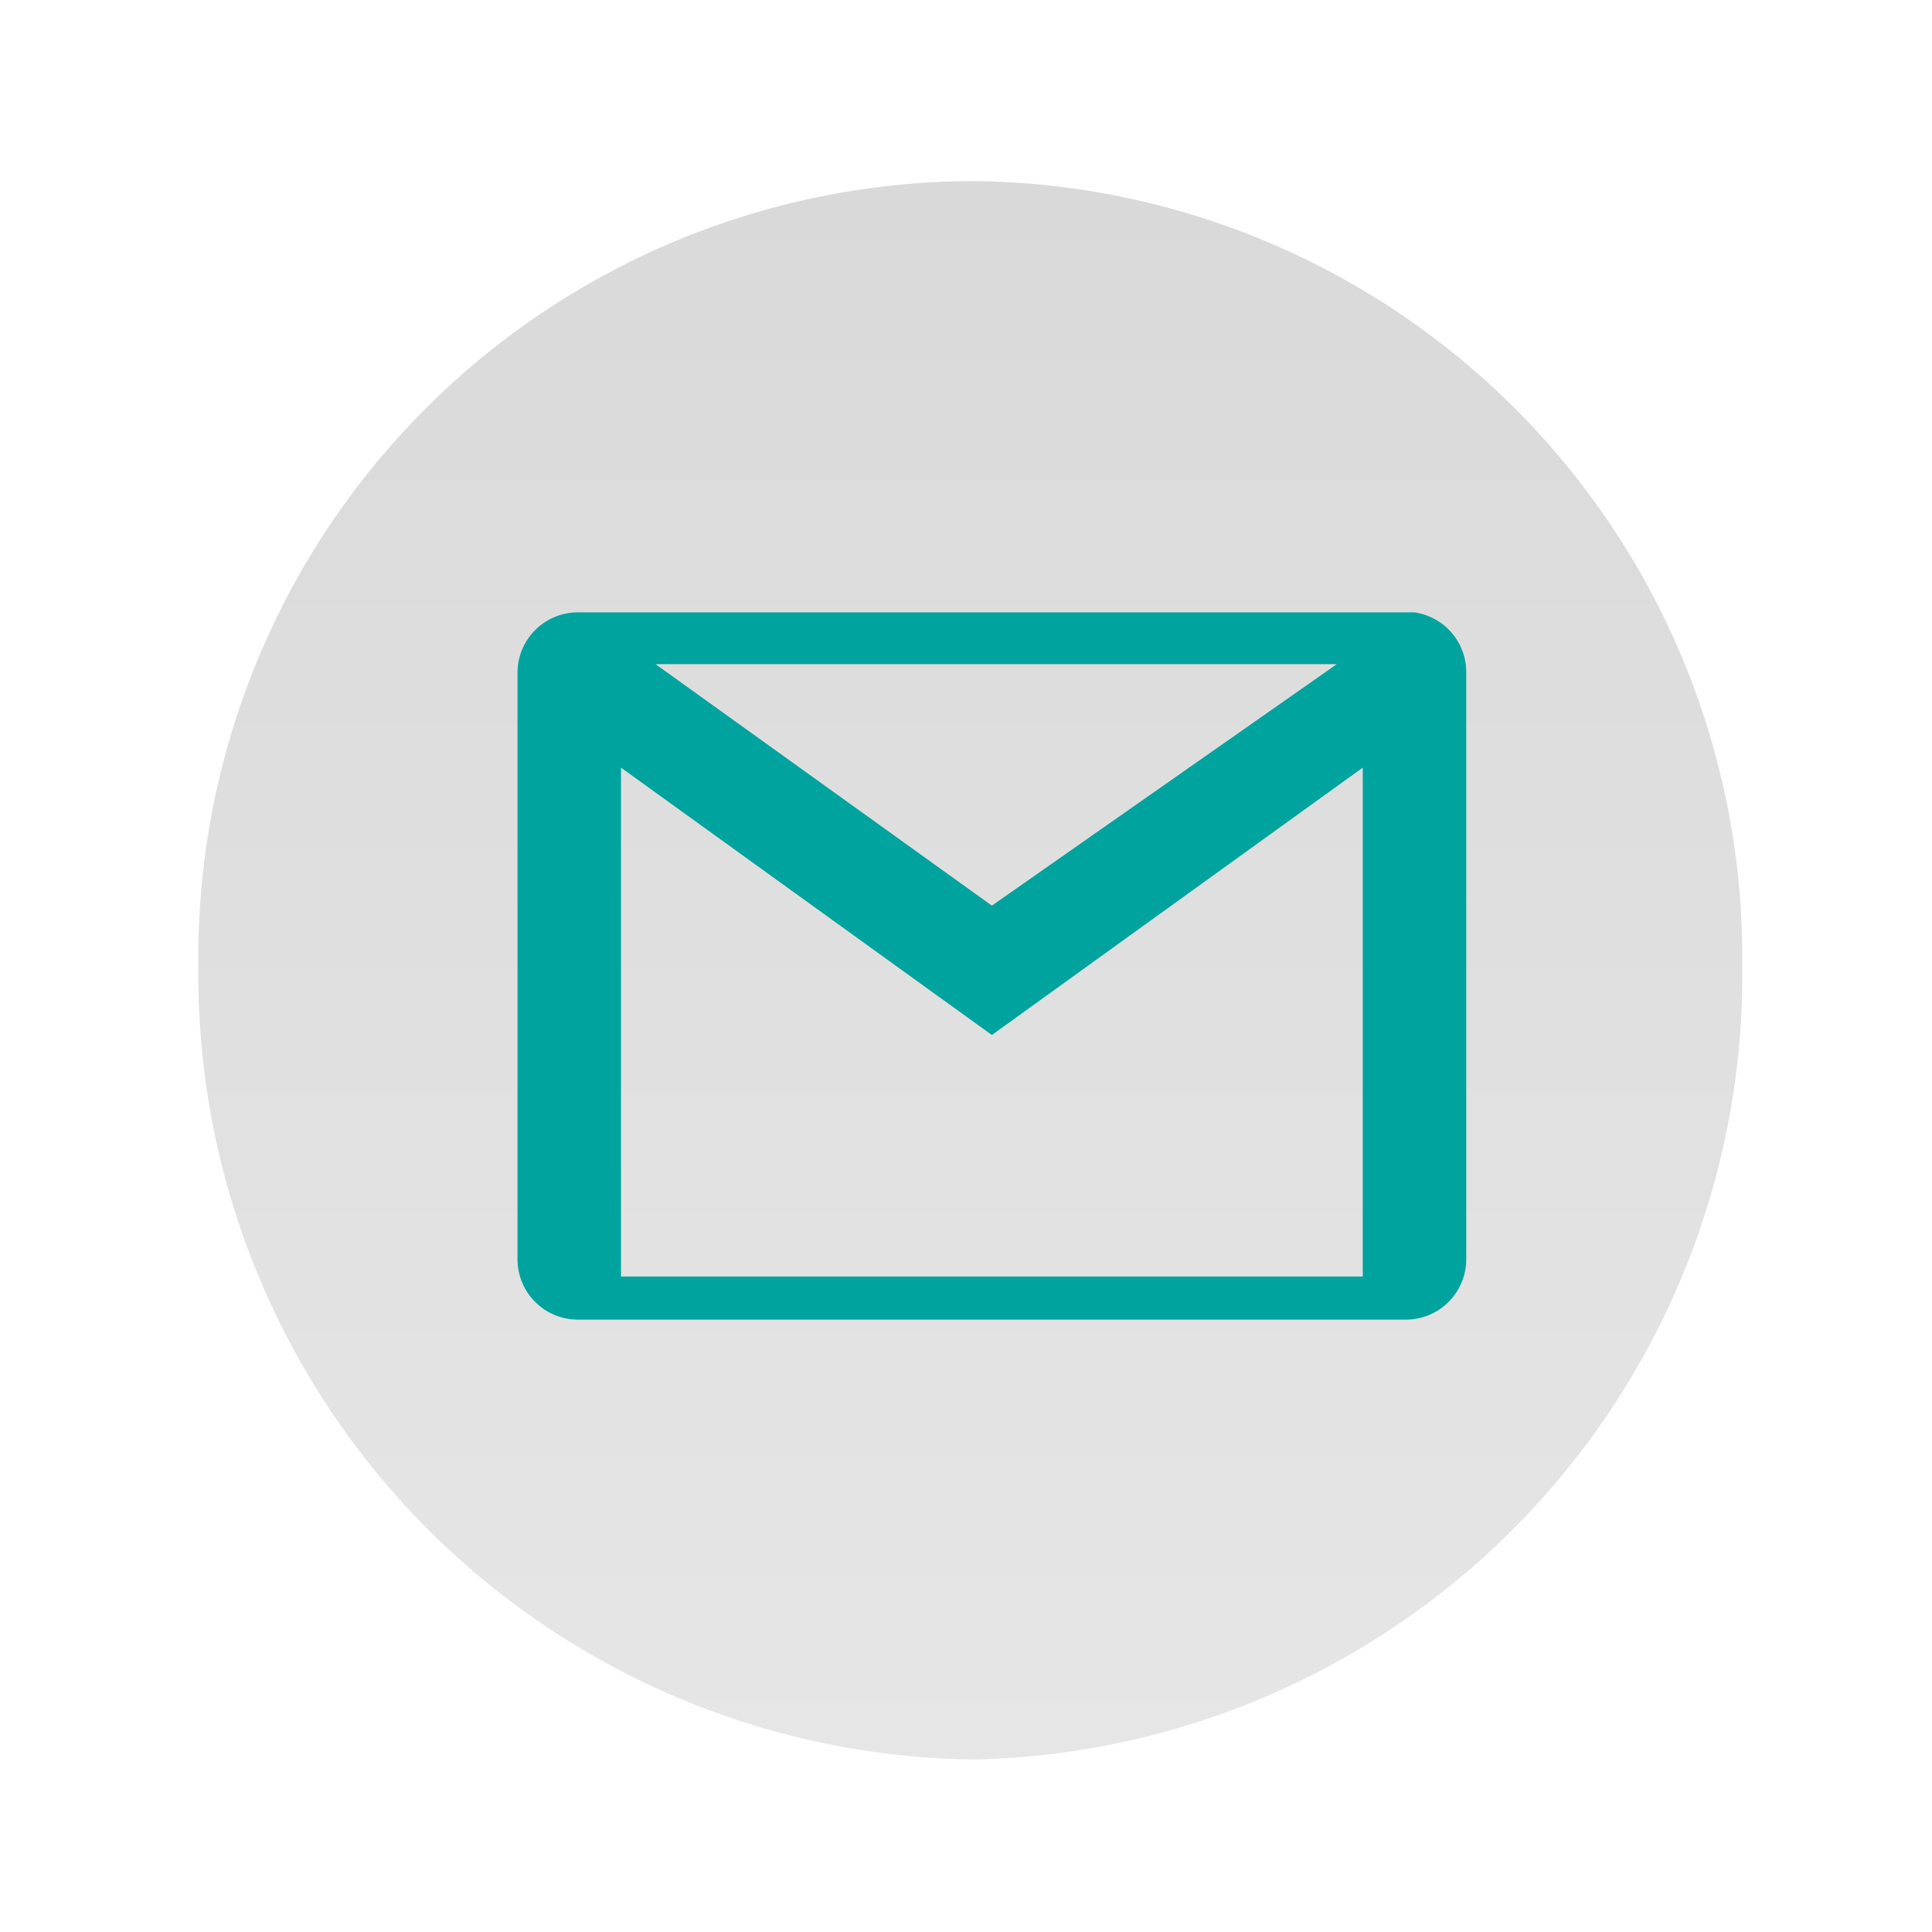
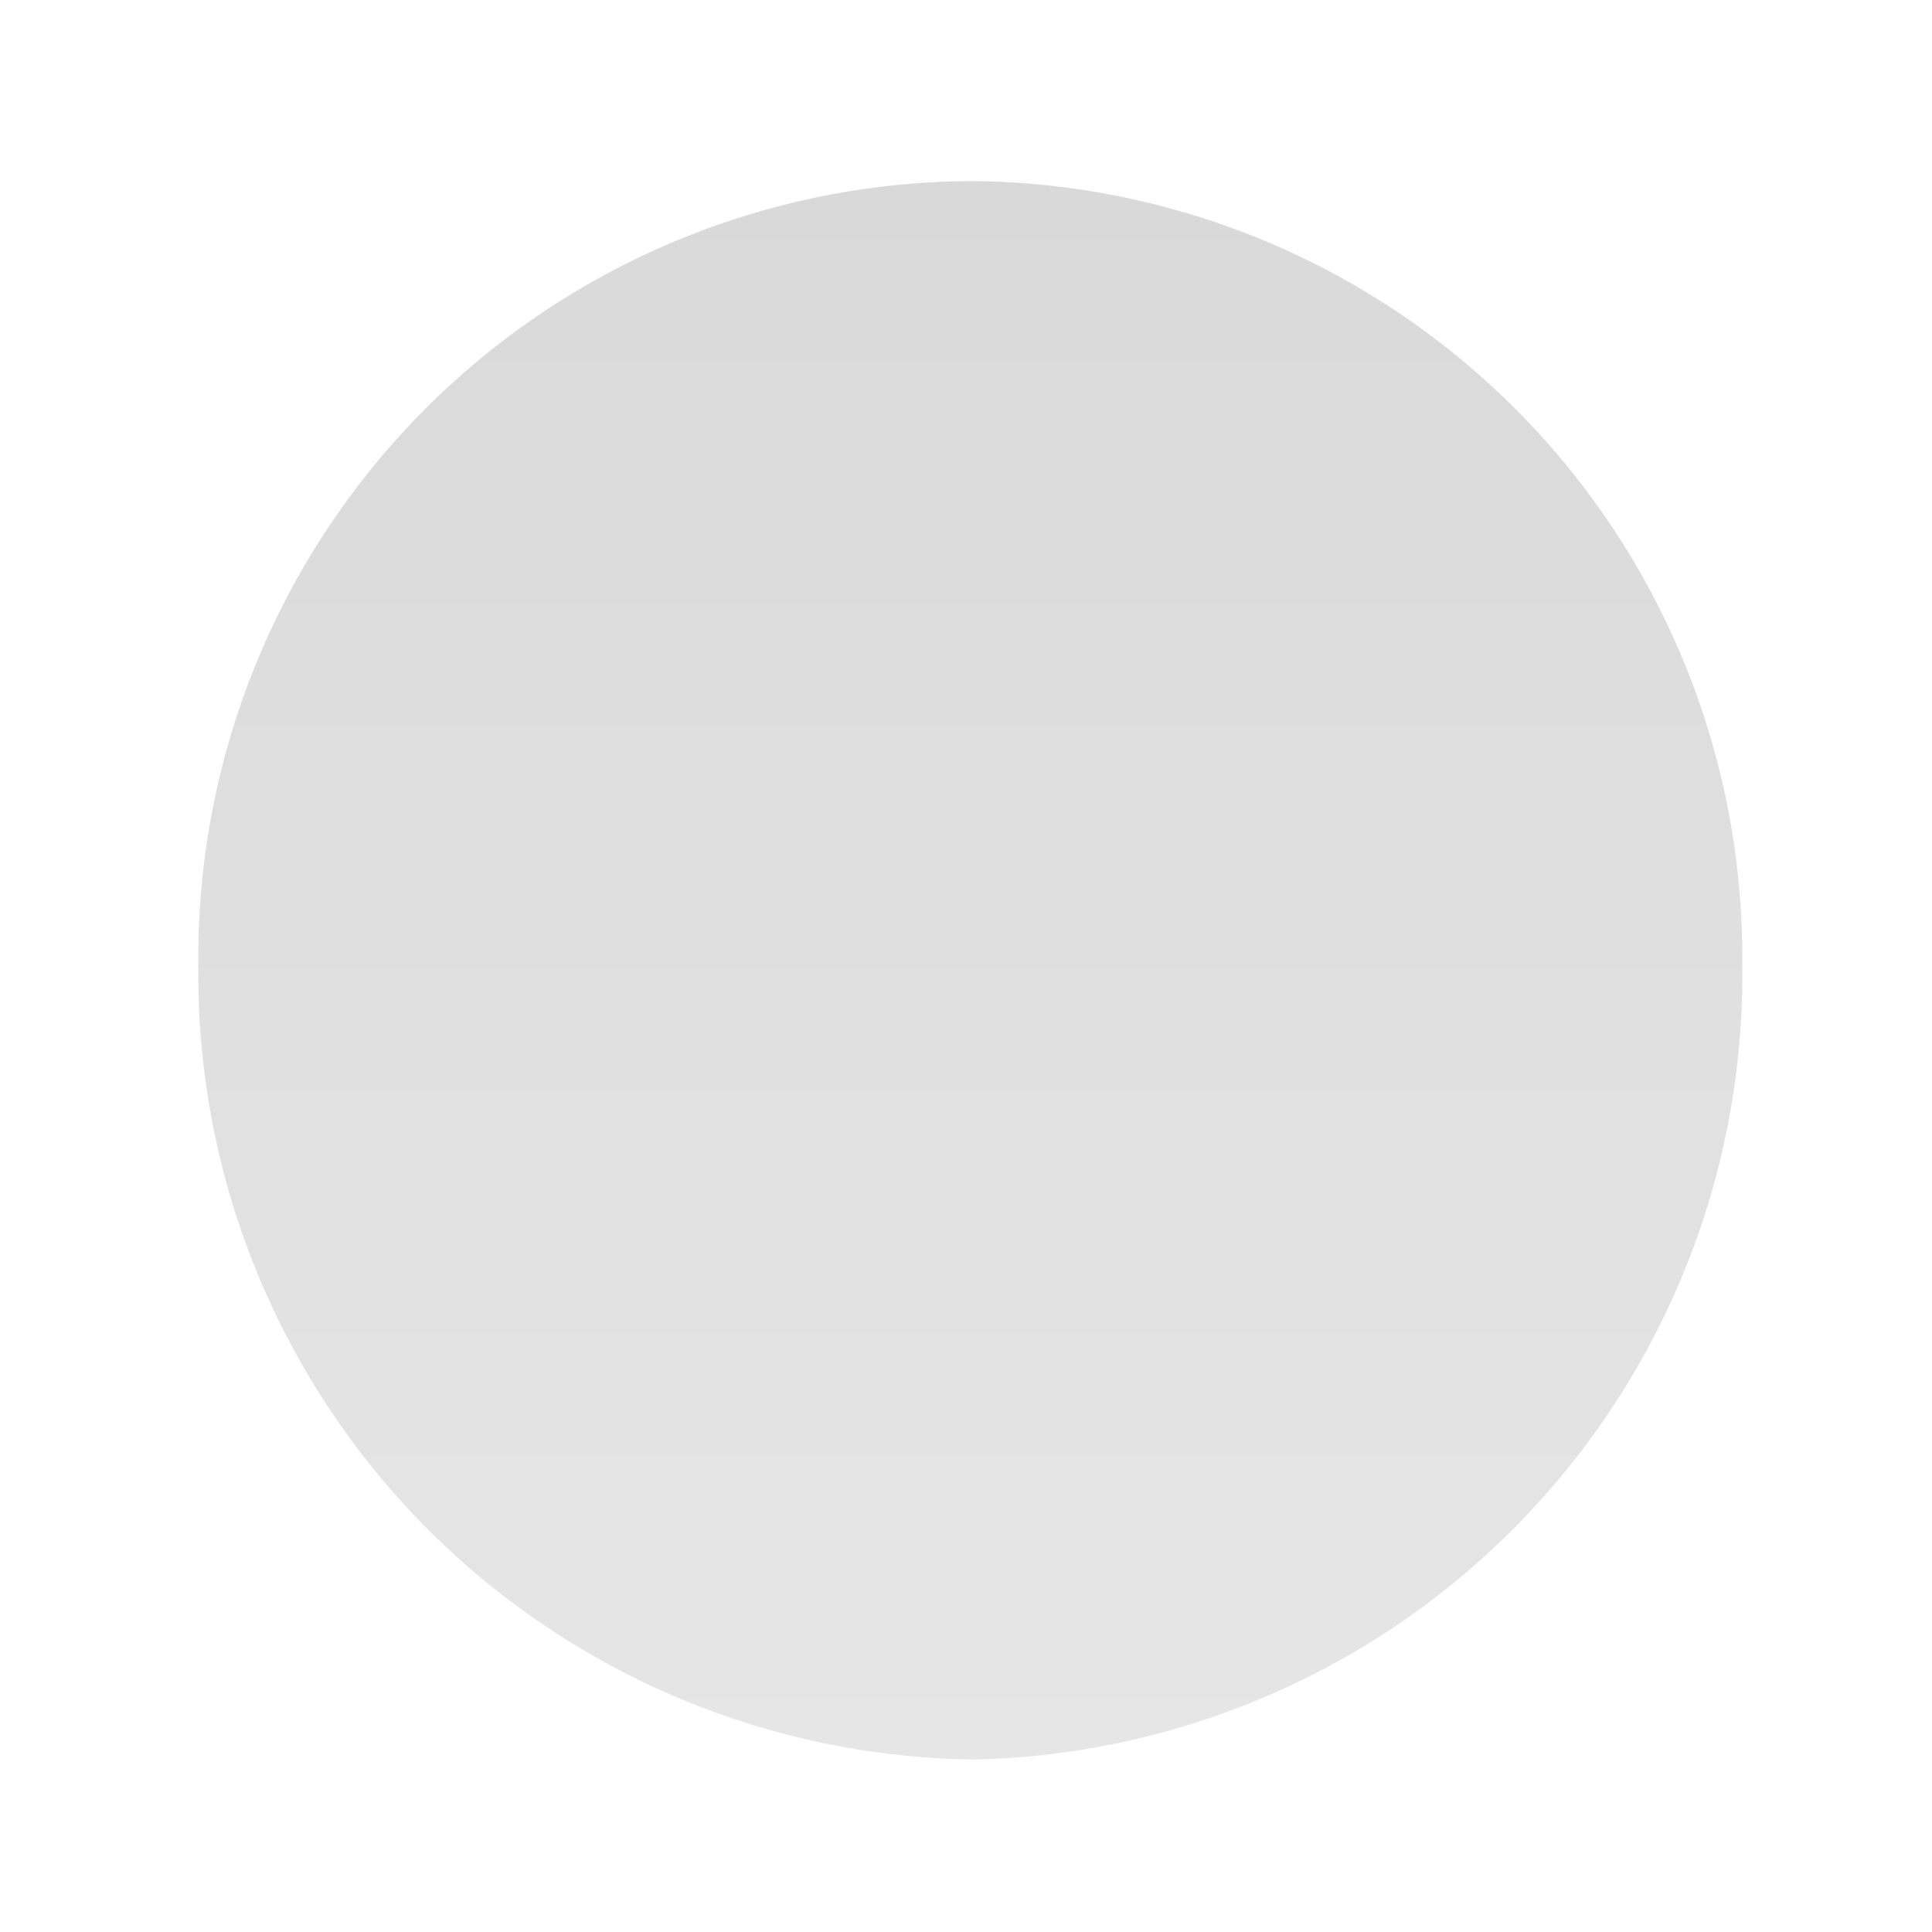
<svg xmlns="http://www.w3.org/2000/svg" id="Layer_1" data-name="Layer 1" viewBox="0 0 22.4 22.4">
  <defs>
    <style>.cls-1{fill:url(#linear-gradient);}.cls-2{fill:#00a39e;fill-rule:evenodd;}</style>
    <linearGradient id="linear-gradient" x1="-188.03" y1="-1091.85" x2="-188.03" y2="-1073.52" gradientTransform="matrix(1, 0, 0, -1, 199.28, -1071.46)" gradientUnits="userSpaceOnUse">
      <stop offset="0" stop-color="#e6e6e6" />
      <stop offset="1" stop-color="#dad9d9" />
    </linearGradient>
  </defs>
  <path class="cls-1" d="M11.3,20.4a9.1,9.1,0,0,0,8.9-9.2,9,9,0,0,0-8.9-9.1,9,9,0,0,0-9,9.1A9.1,9.1,0,0,0,11.3,20.4Z" />
-   <path class="cls-2" d="M17,7.8h0a.7.7,0,0,0-.6-.7H6.7a.7.7,0,0,0-.7.7H6v6.8a.7.7,0,0,0,.7.7h9.6a.7.7,0,0,0,.7-.7Zm-1.5-.1-4,2.8L7.6,7.7Zm.3,7.1H7.2V8.9L11.5,12l4.3-3.1v5.9Z" />
</svg>